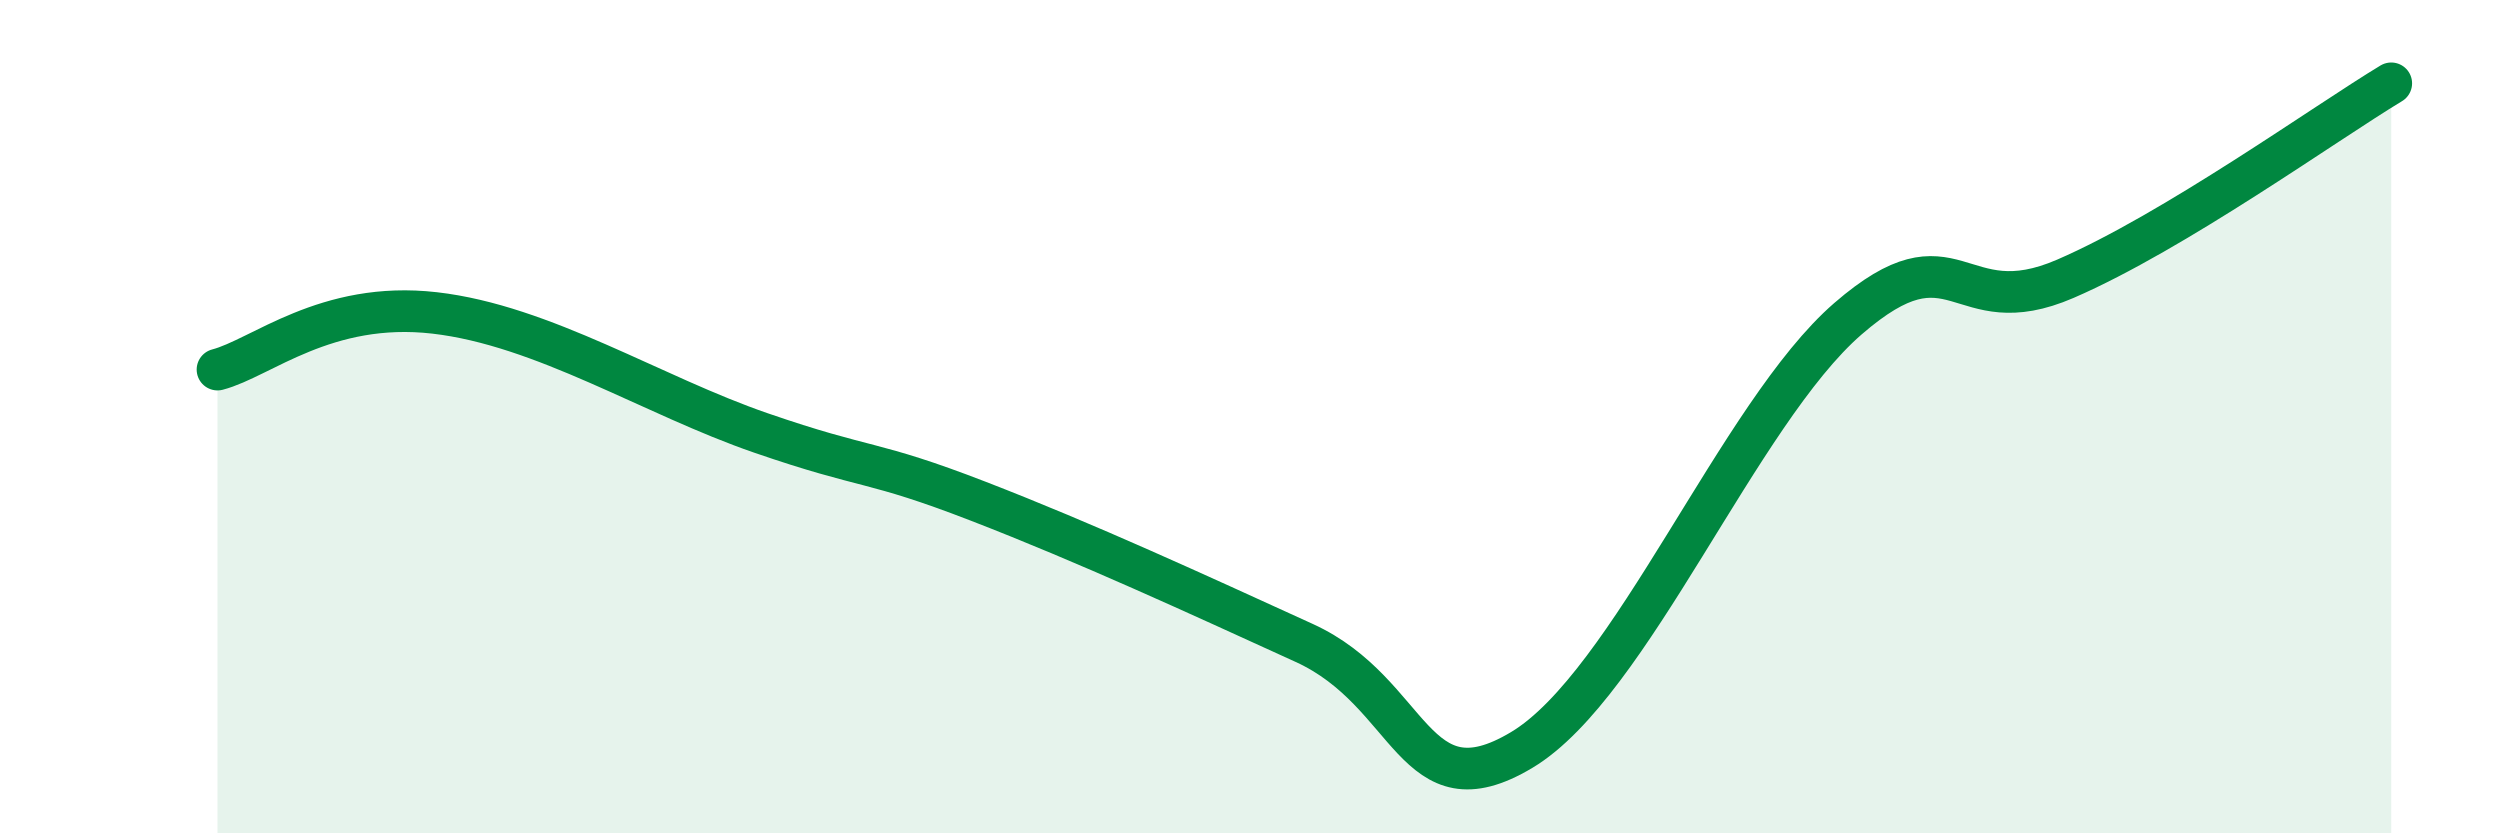
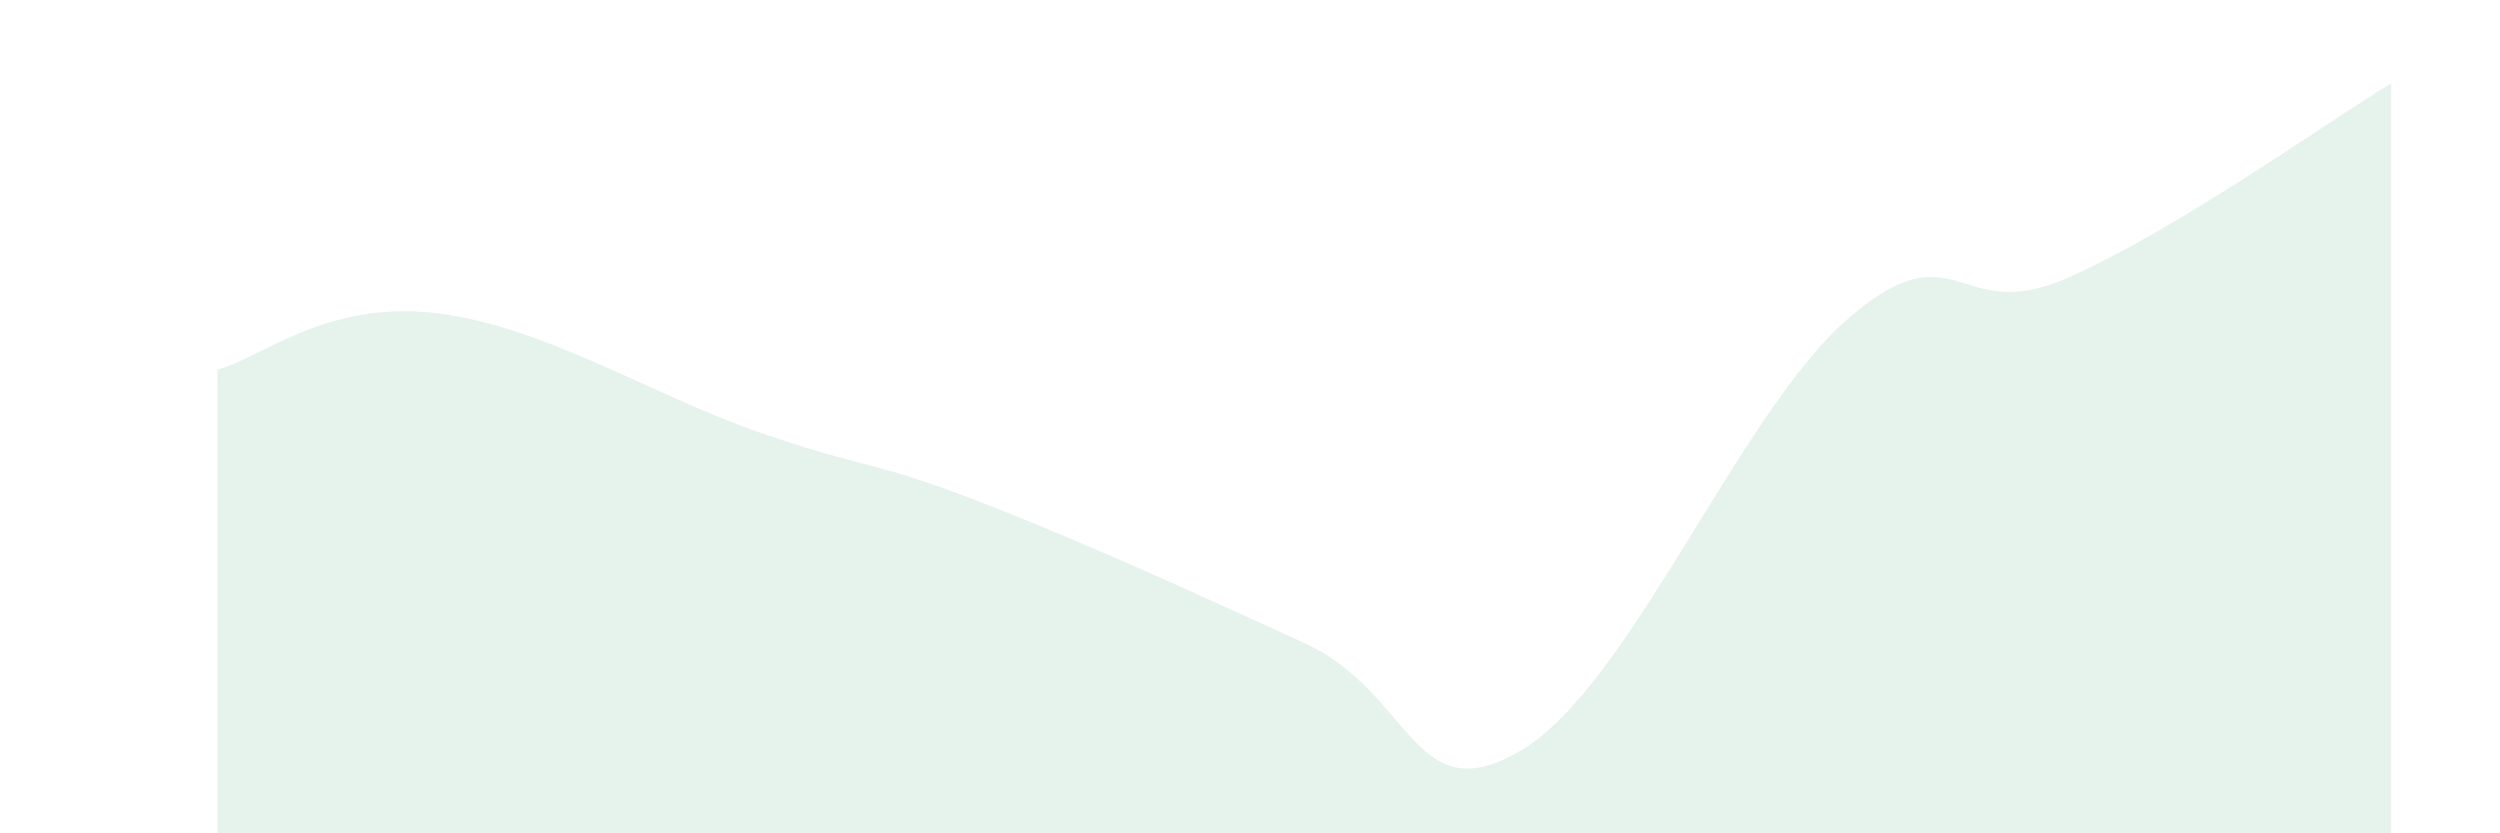
<svg xmlns="http://www.w3.org/2000/svg" width="60" height="20" viewBox="0 0 60 20">
  <path d="M 5.22,8.87 C 6.26,8.6 7.82,7.21 10.43,7.51 C 13.04,7.81 15.65,9.49 18.26,10.39 C 20.87,11.29 20.87,11.02 23.48,12.03 C 26.09,13.04 28.69,14.24 31.3,15.43 C 33.91,16.62 33.91,19.56 36.52,18 C 39.13,16.44 41.74,9.91 44.35,7.65 C 46.96,5.39 46.96,7.82 49.57,6.69 C 52.18,5.56 55.83,2.94 57.39,2L57.39 20L5.22 20Z" fill="#008740" opacity="0.1" stroke-linecap="round" stroke-linejoin="round" />
-   <path d="M 5.22,8.87 C 6.26,8.6 7.82,7.21 10.43,7.51 C 13.04,7.81 15.65,9.49 18.26,10.39 C 20.87,11.29 20.87,11.02 23.48,12.03 C 26.09,13.04 28.69,14.24 31.3,15.43 C 33.91,16.62 33.91,19.56 36.52,18 C 39.13,16.44 41.74,9.91 44.35,7.65 C 46.96,5.39 46.96,7.82 49.57,6.69 C 52.18,5.56 55.83,2.94 57.39,2" stroke="#008740" stroke-width="1" fill="none" stroke-linecap="round" stroke-linejoin="round" />
</svg>